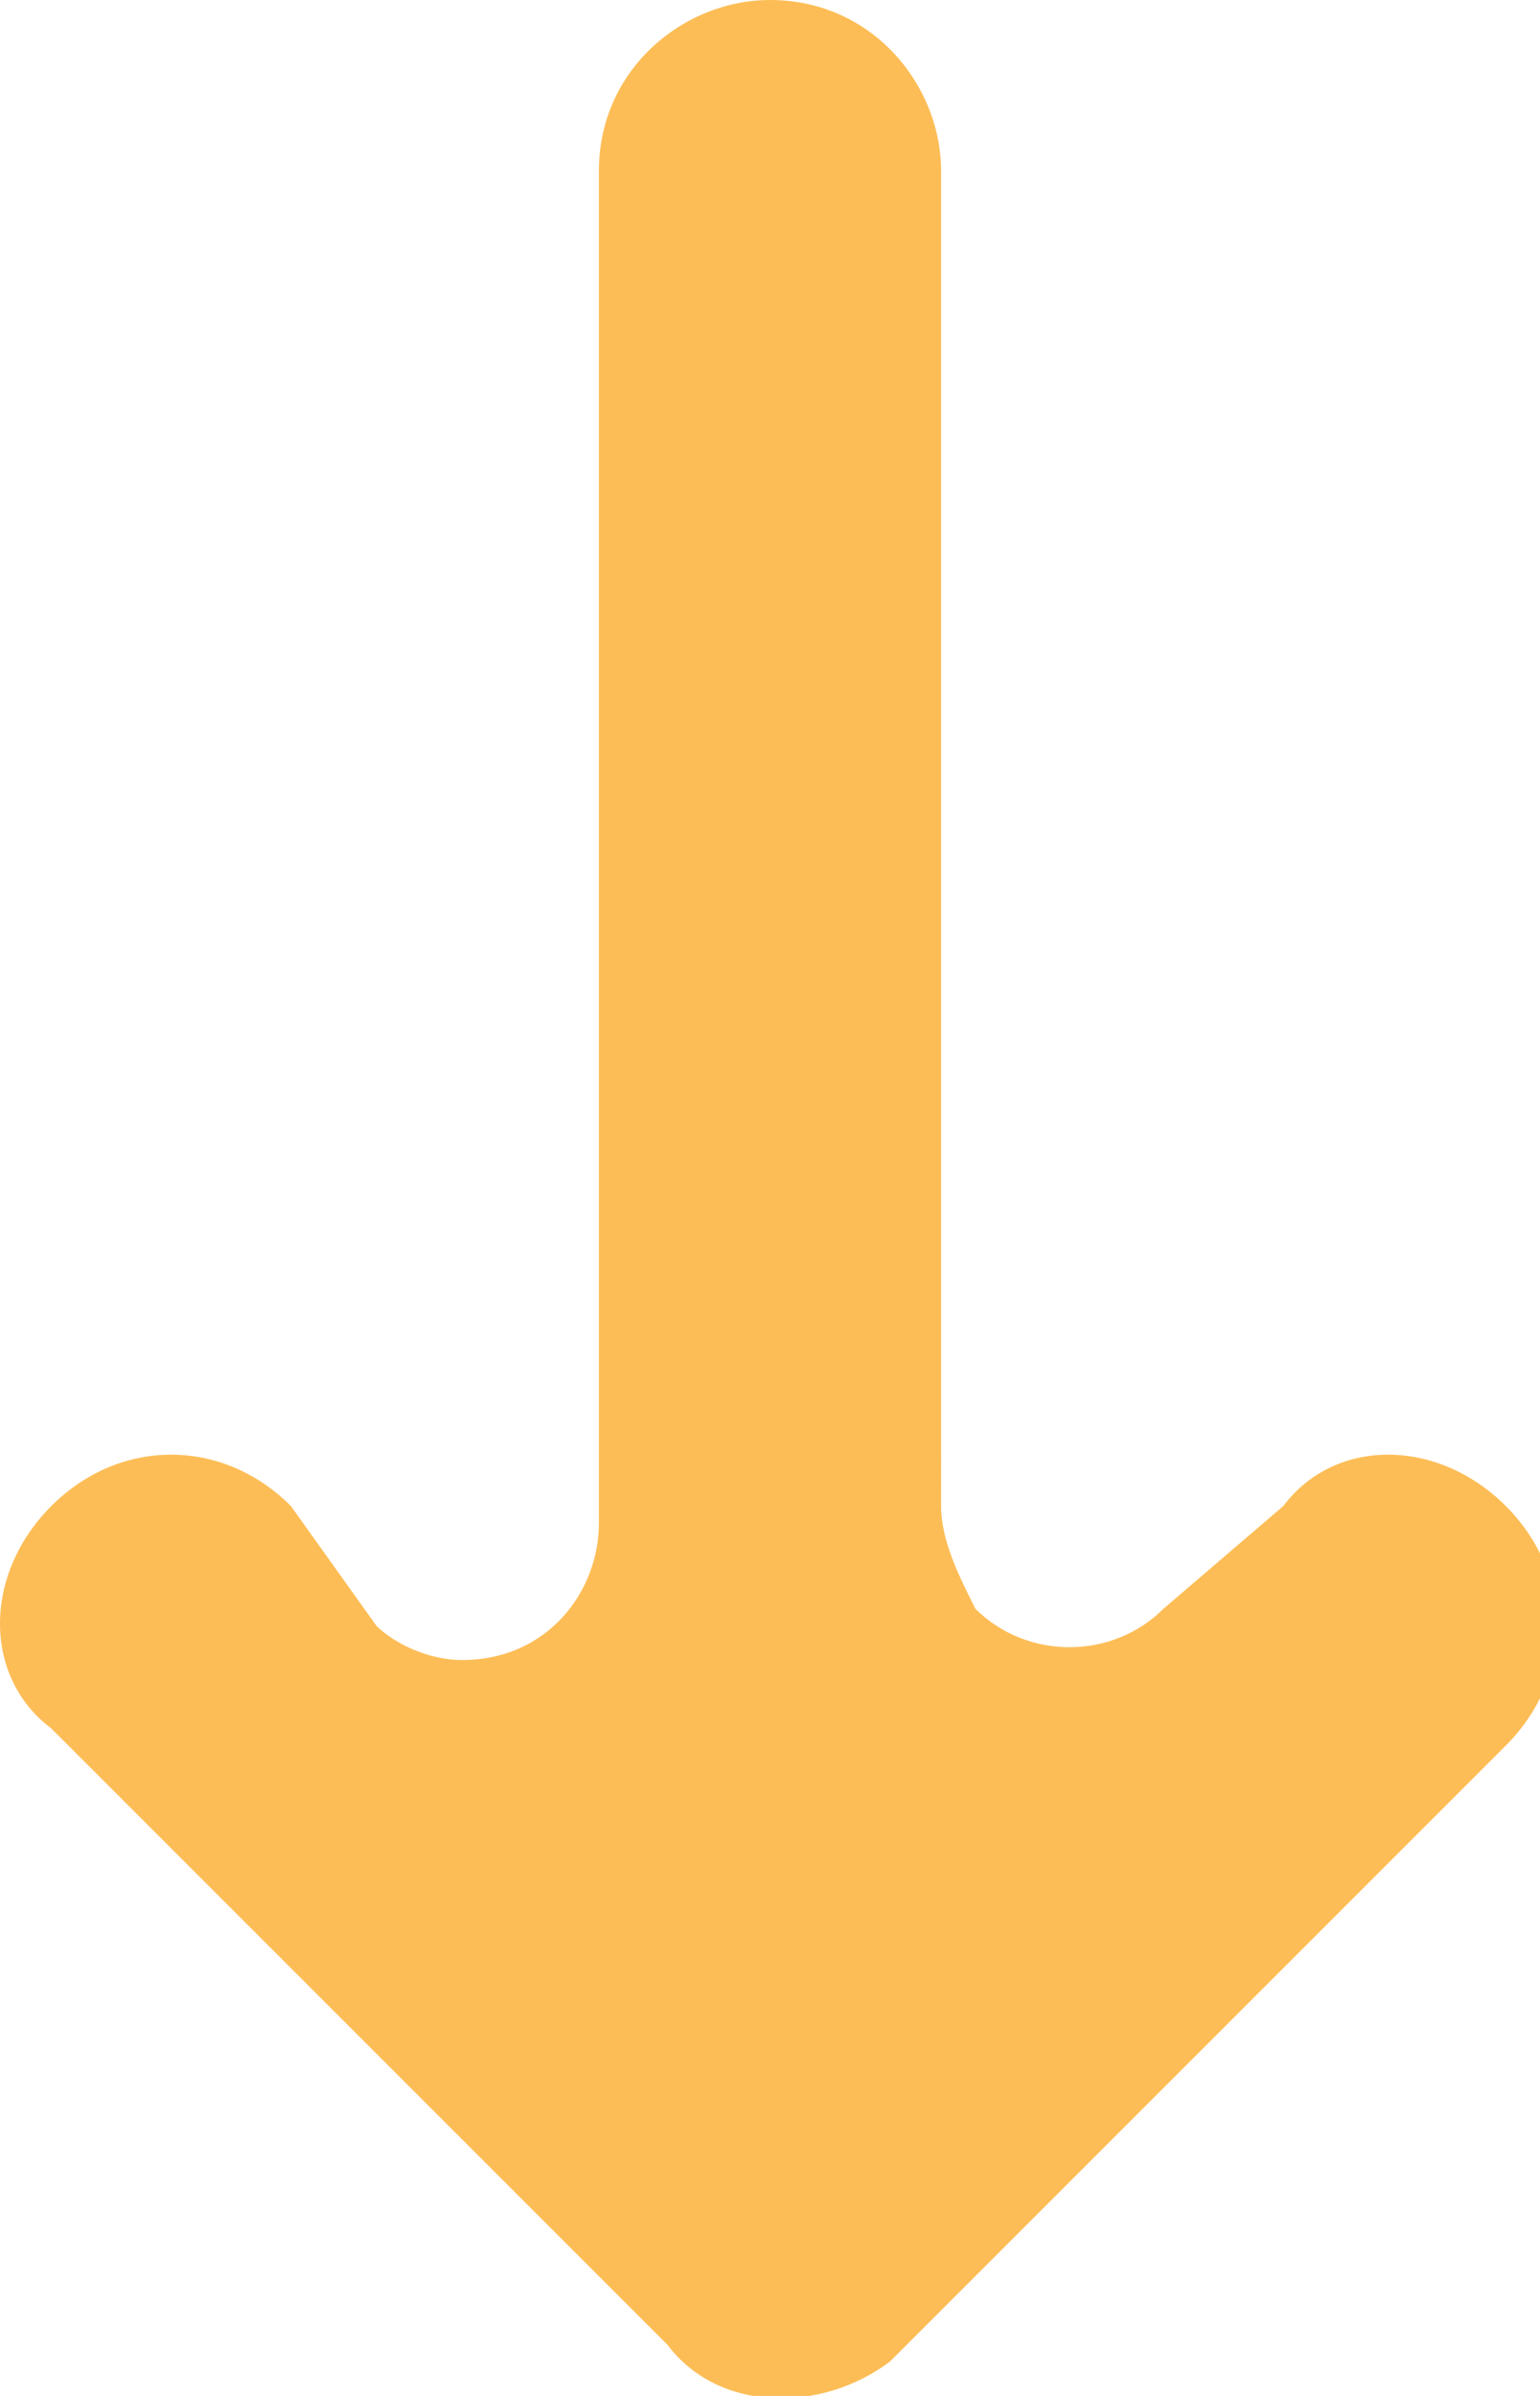
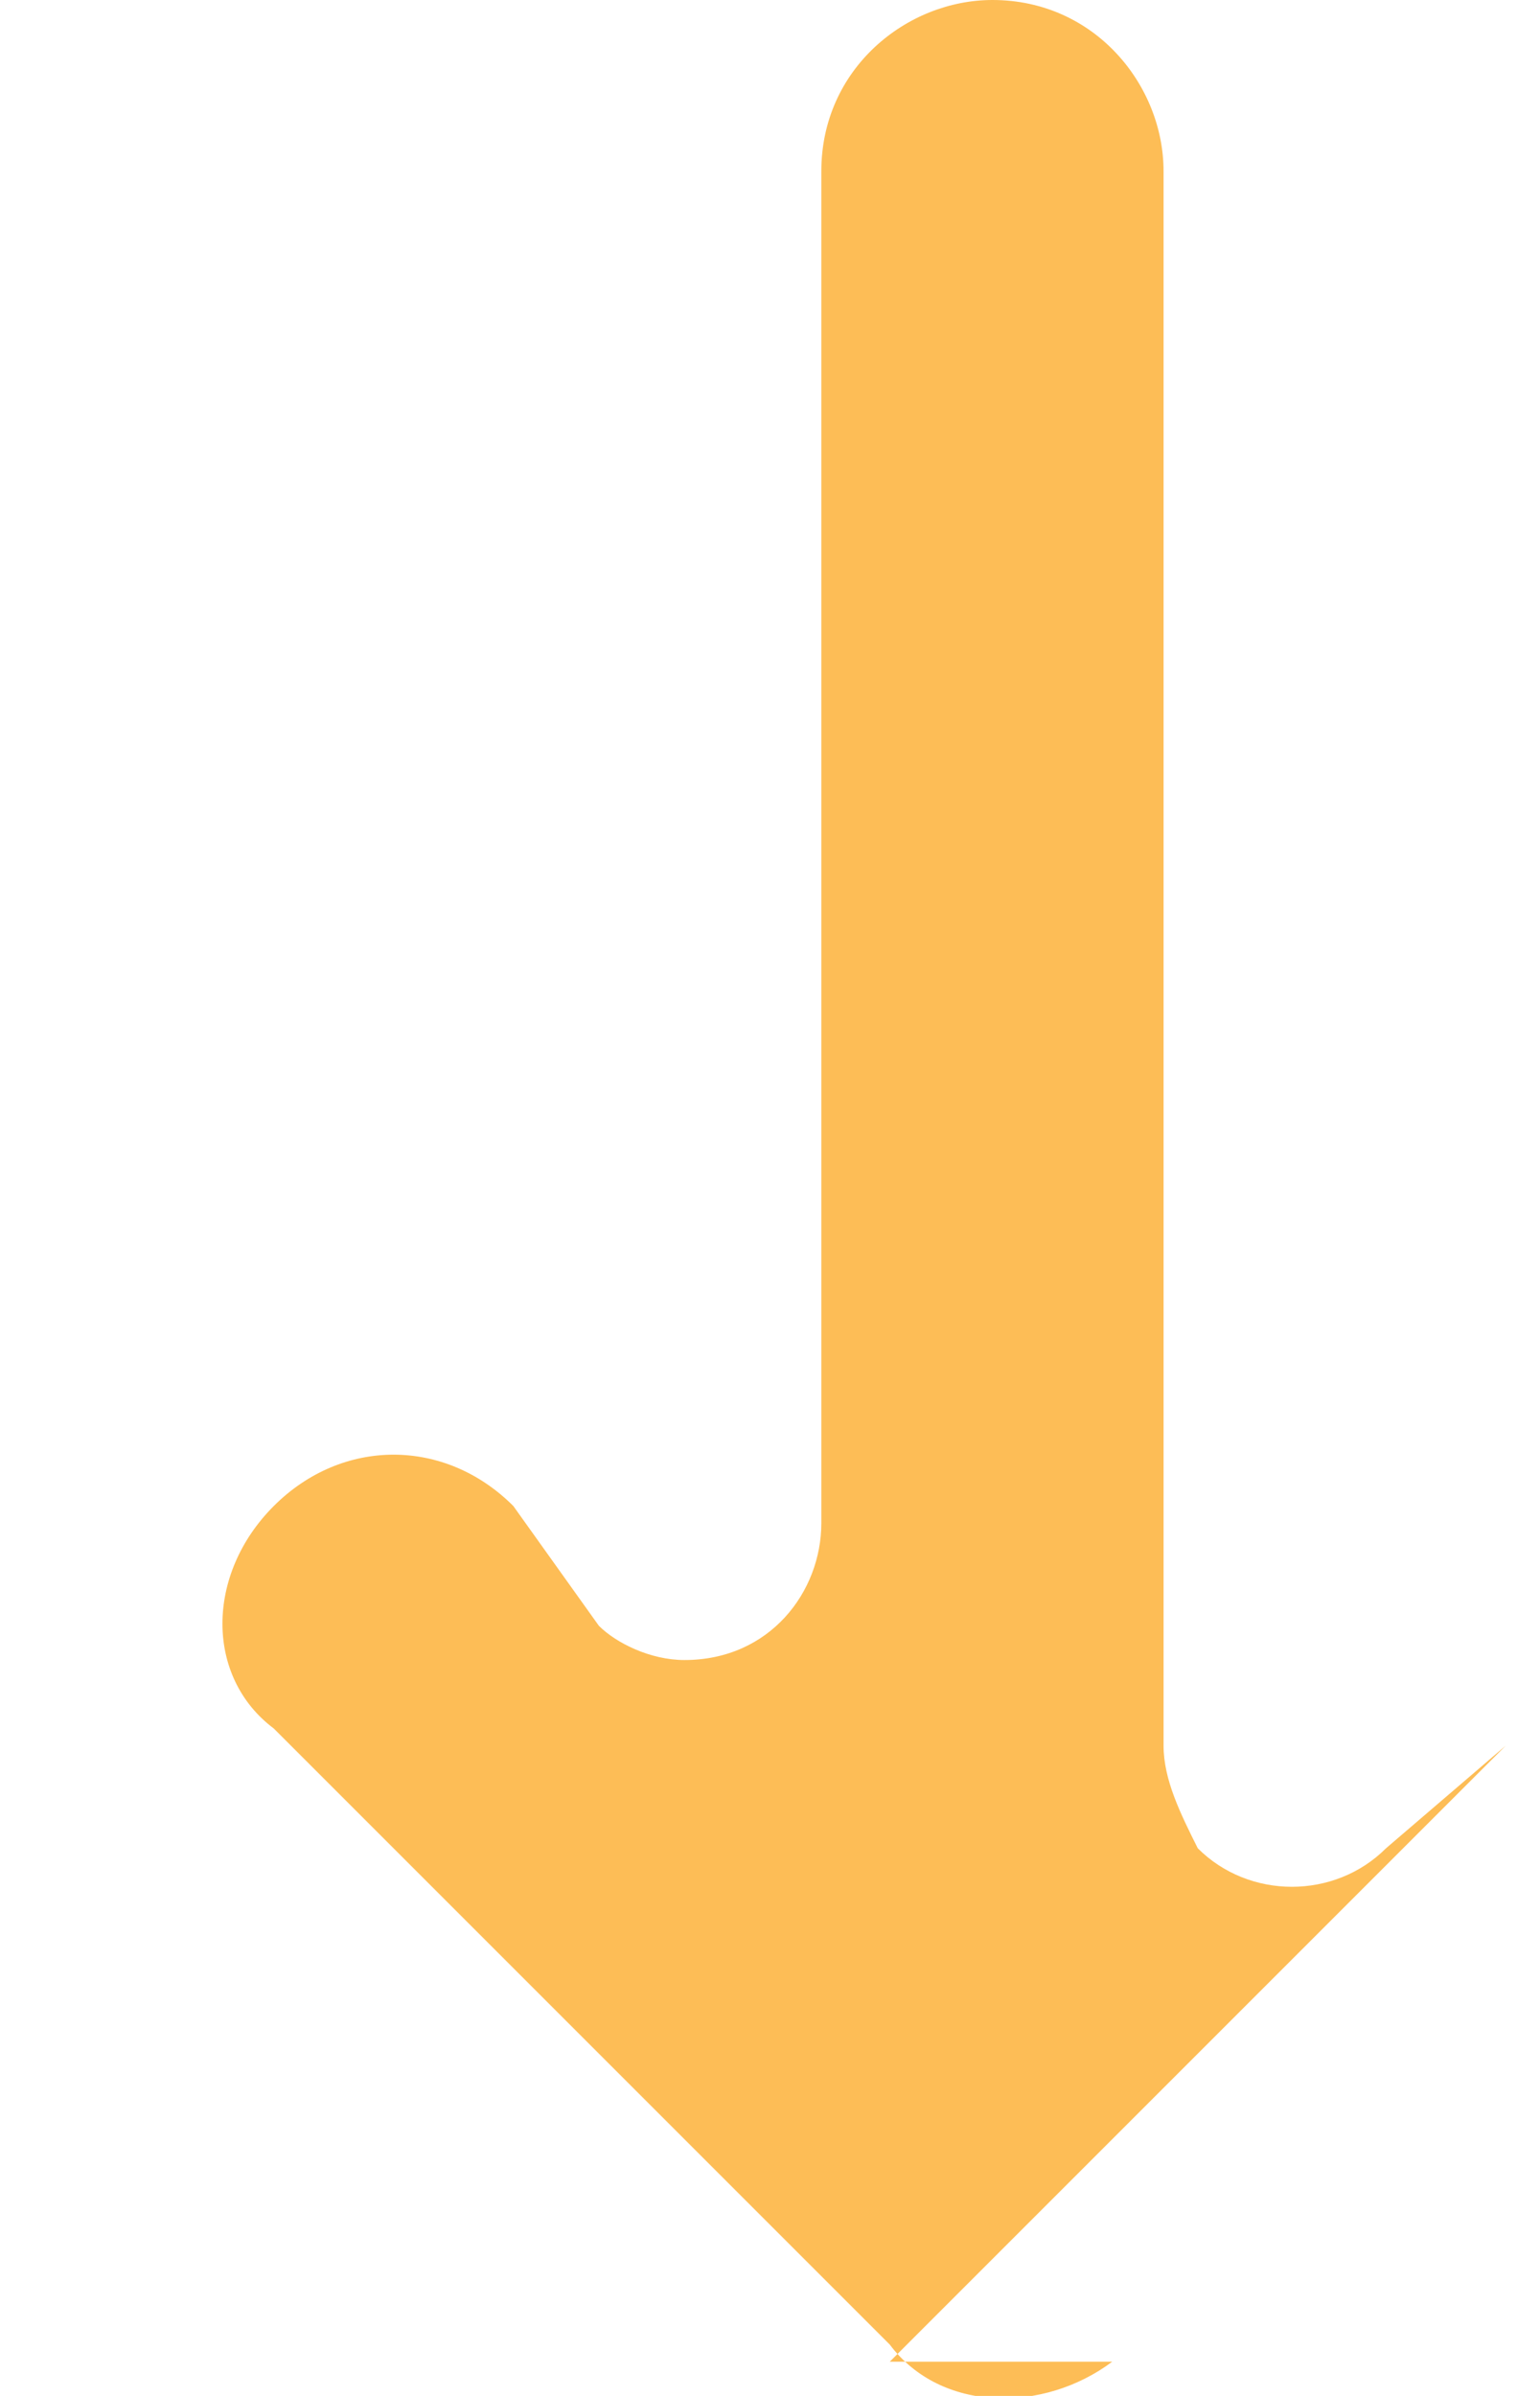
<svg xmlns="http://www.w3.org/2000/svg" viewBox="0 0 9 14">
-   <path d="M5.2 13.8l3.6-3.6c.4-.4.4-1 0-1.4-.4-.4-1-.4-1.3 0l-.7.6c-.3.3-.8.3-1.1 0-.1-.2-.2-.4-.2-.6V1c0-.5-.4-1-1-1-.5 0-1 .4-1 1v7.9c0 .4-.3.8-.8.8-.2 0-.4-.1-.5-.2l-.5-.7c-.4-.4-1-.4-1.4 0-.4.4-.4 1 0 1.3l3.6 3.6c.3.4.9.4 1.3.1" fill="#fdbd56" />
+   <path d="M5.2 13.8l3.6-3.6l-.7.6c-.3.3-.8.3-1.1 0-.1-.2-.2-.4-.2-.6V1c0-.5-.4-1-1-1-.5 0-1 .4-1 1v7.9c0 .4-.3.8-.8.8-.2 0-.4-.1-.5-.2l-.5-.7c-.4-.4-1-.4-1.4 0-.4.4-.4 1 0 1.3l3.6 3.6c.3.4.9.4 1.3.1" fill="#fdbd56" />
</svg>